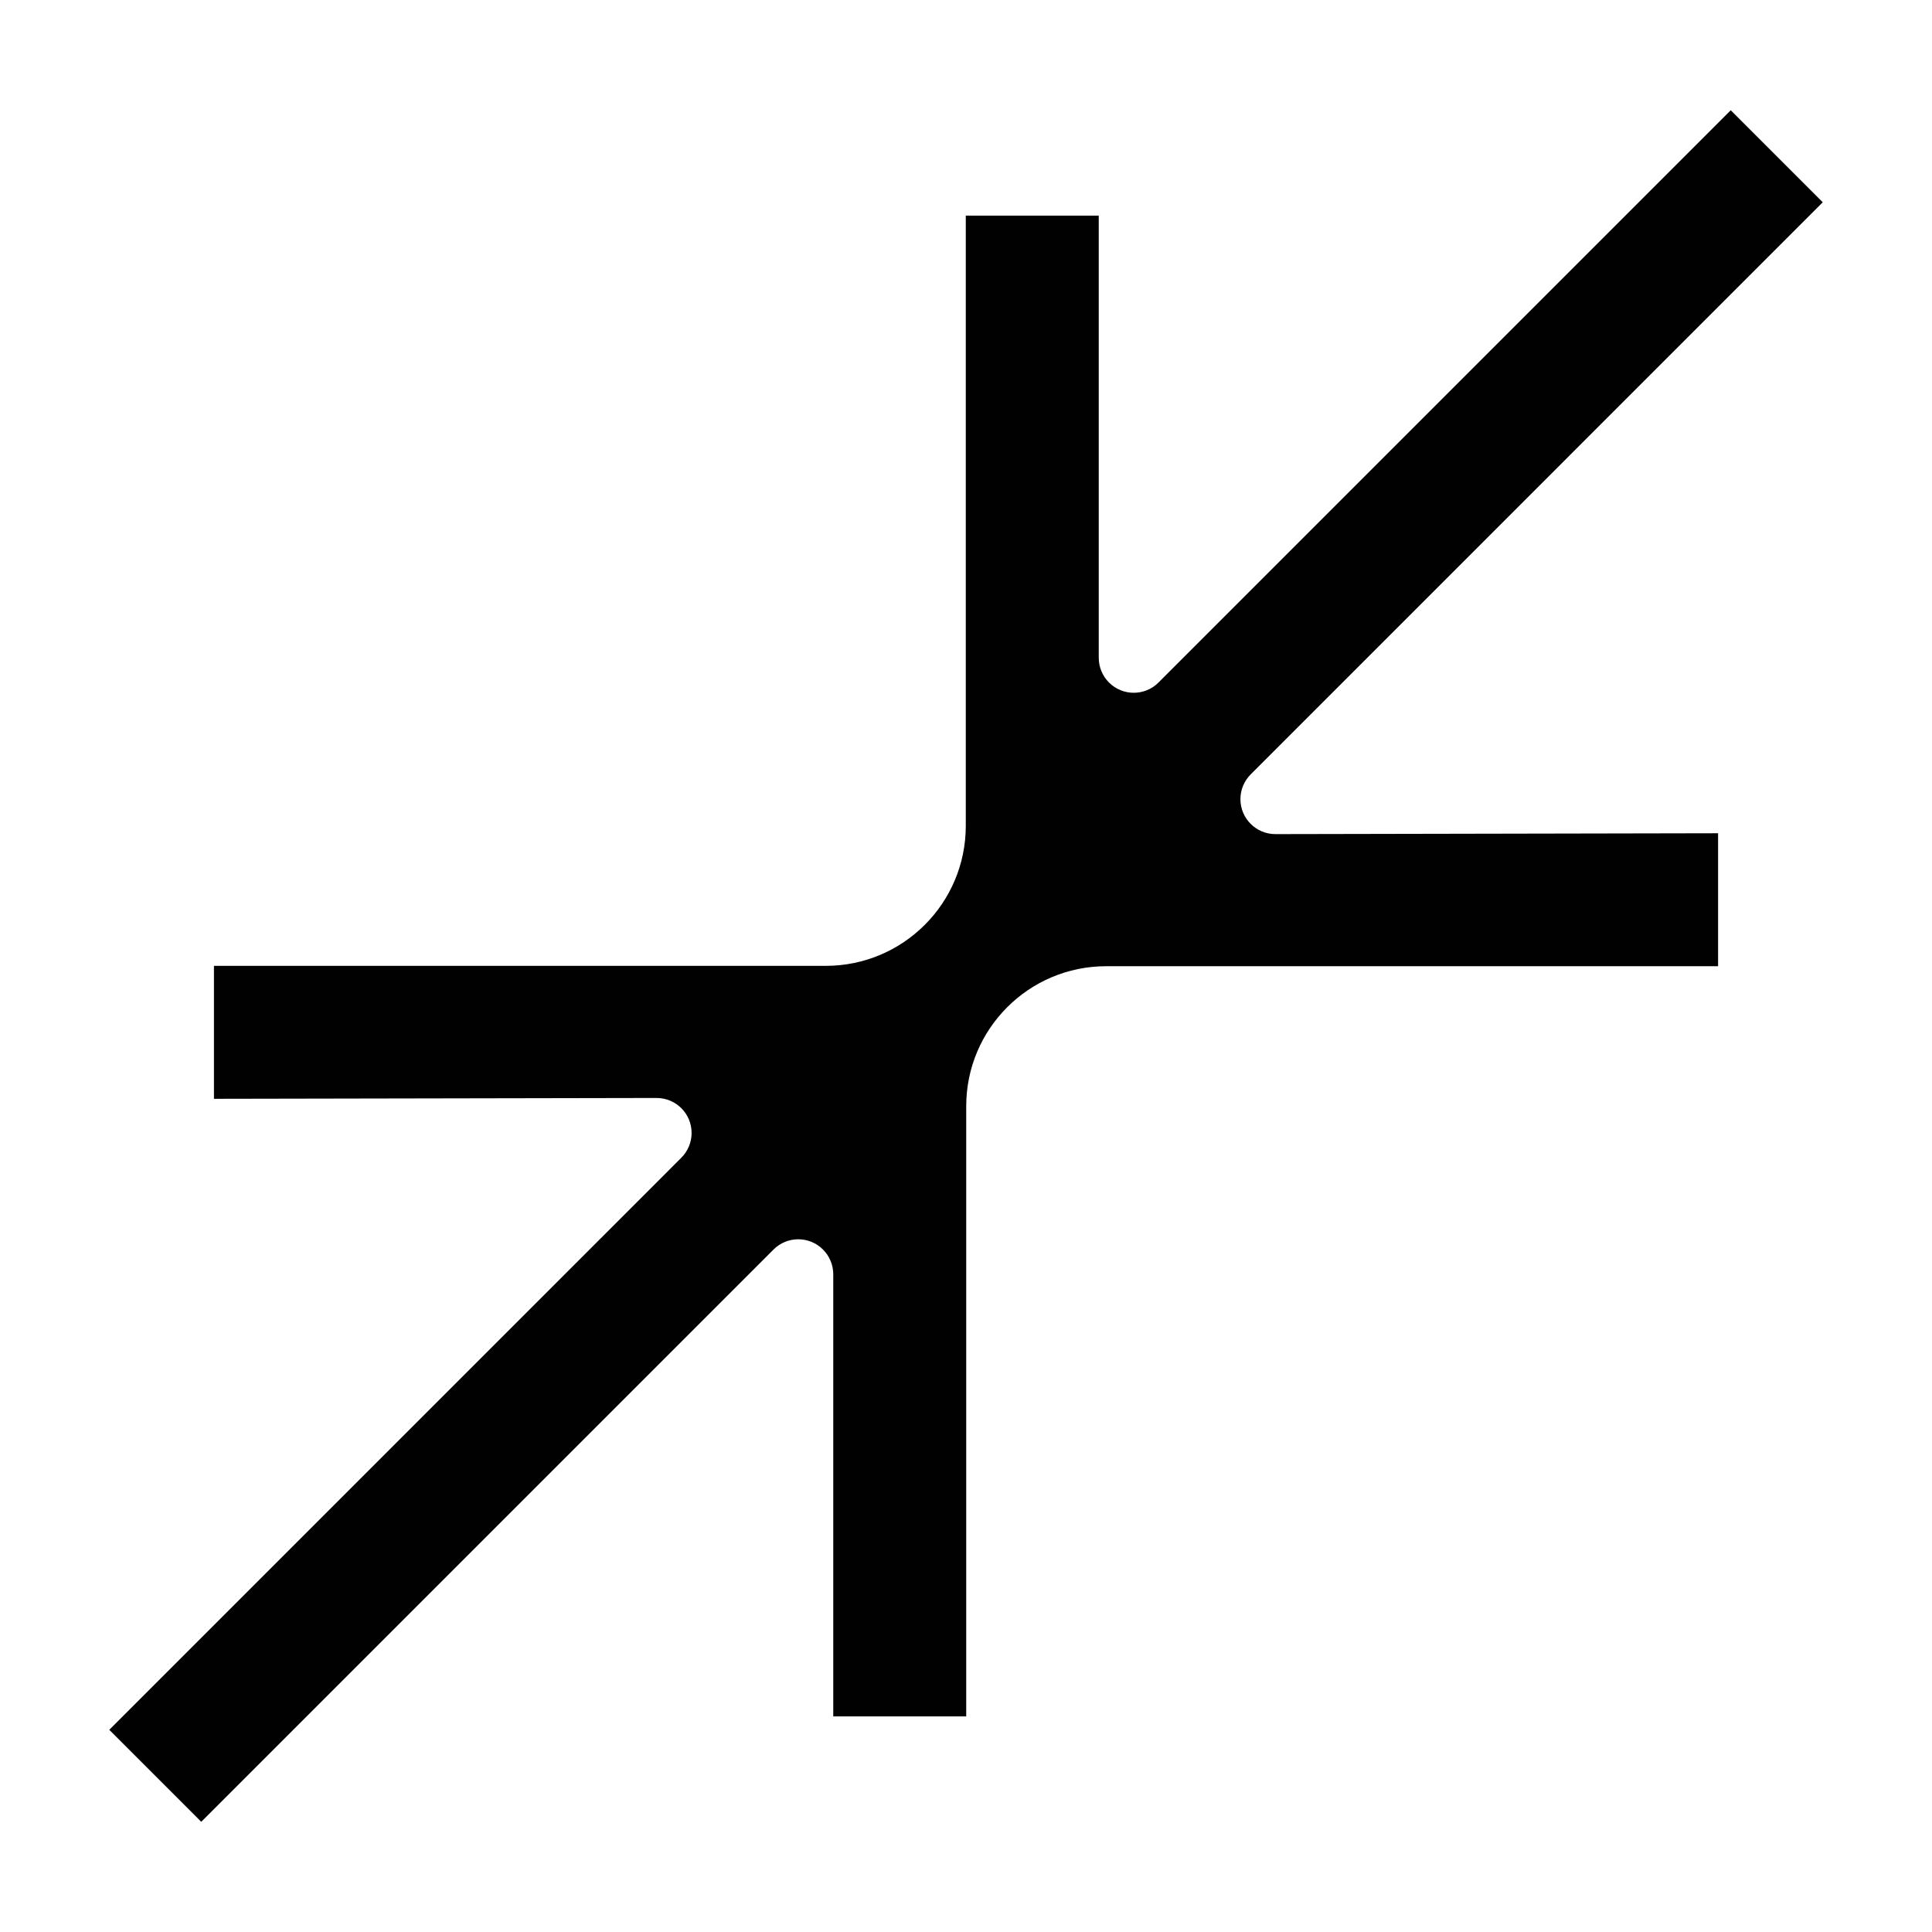
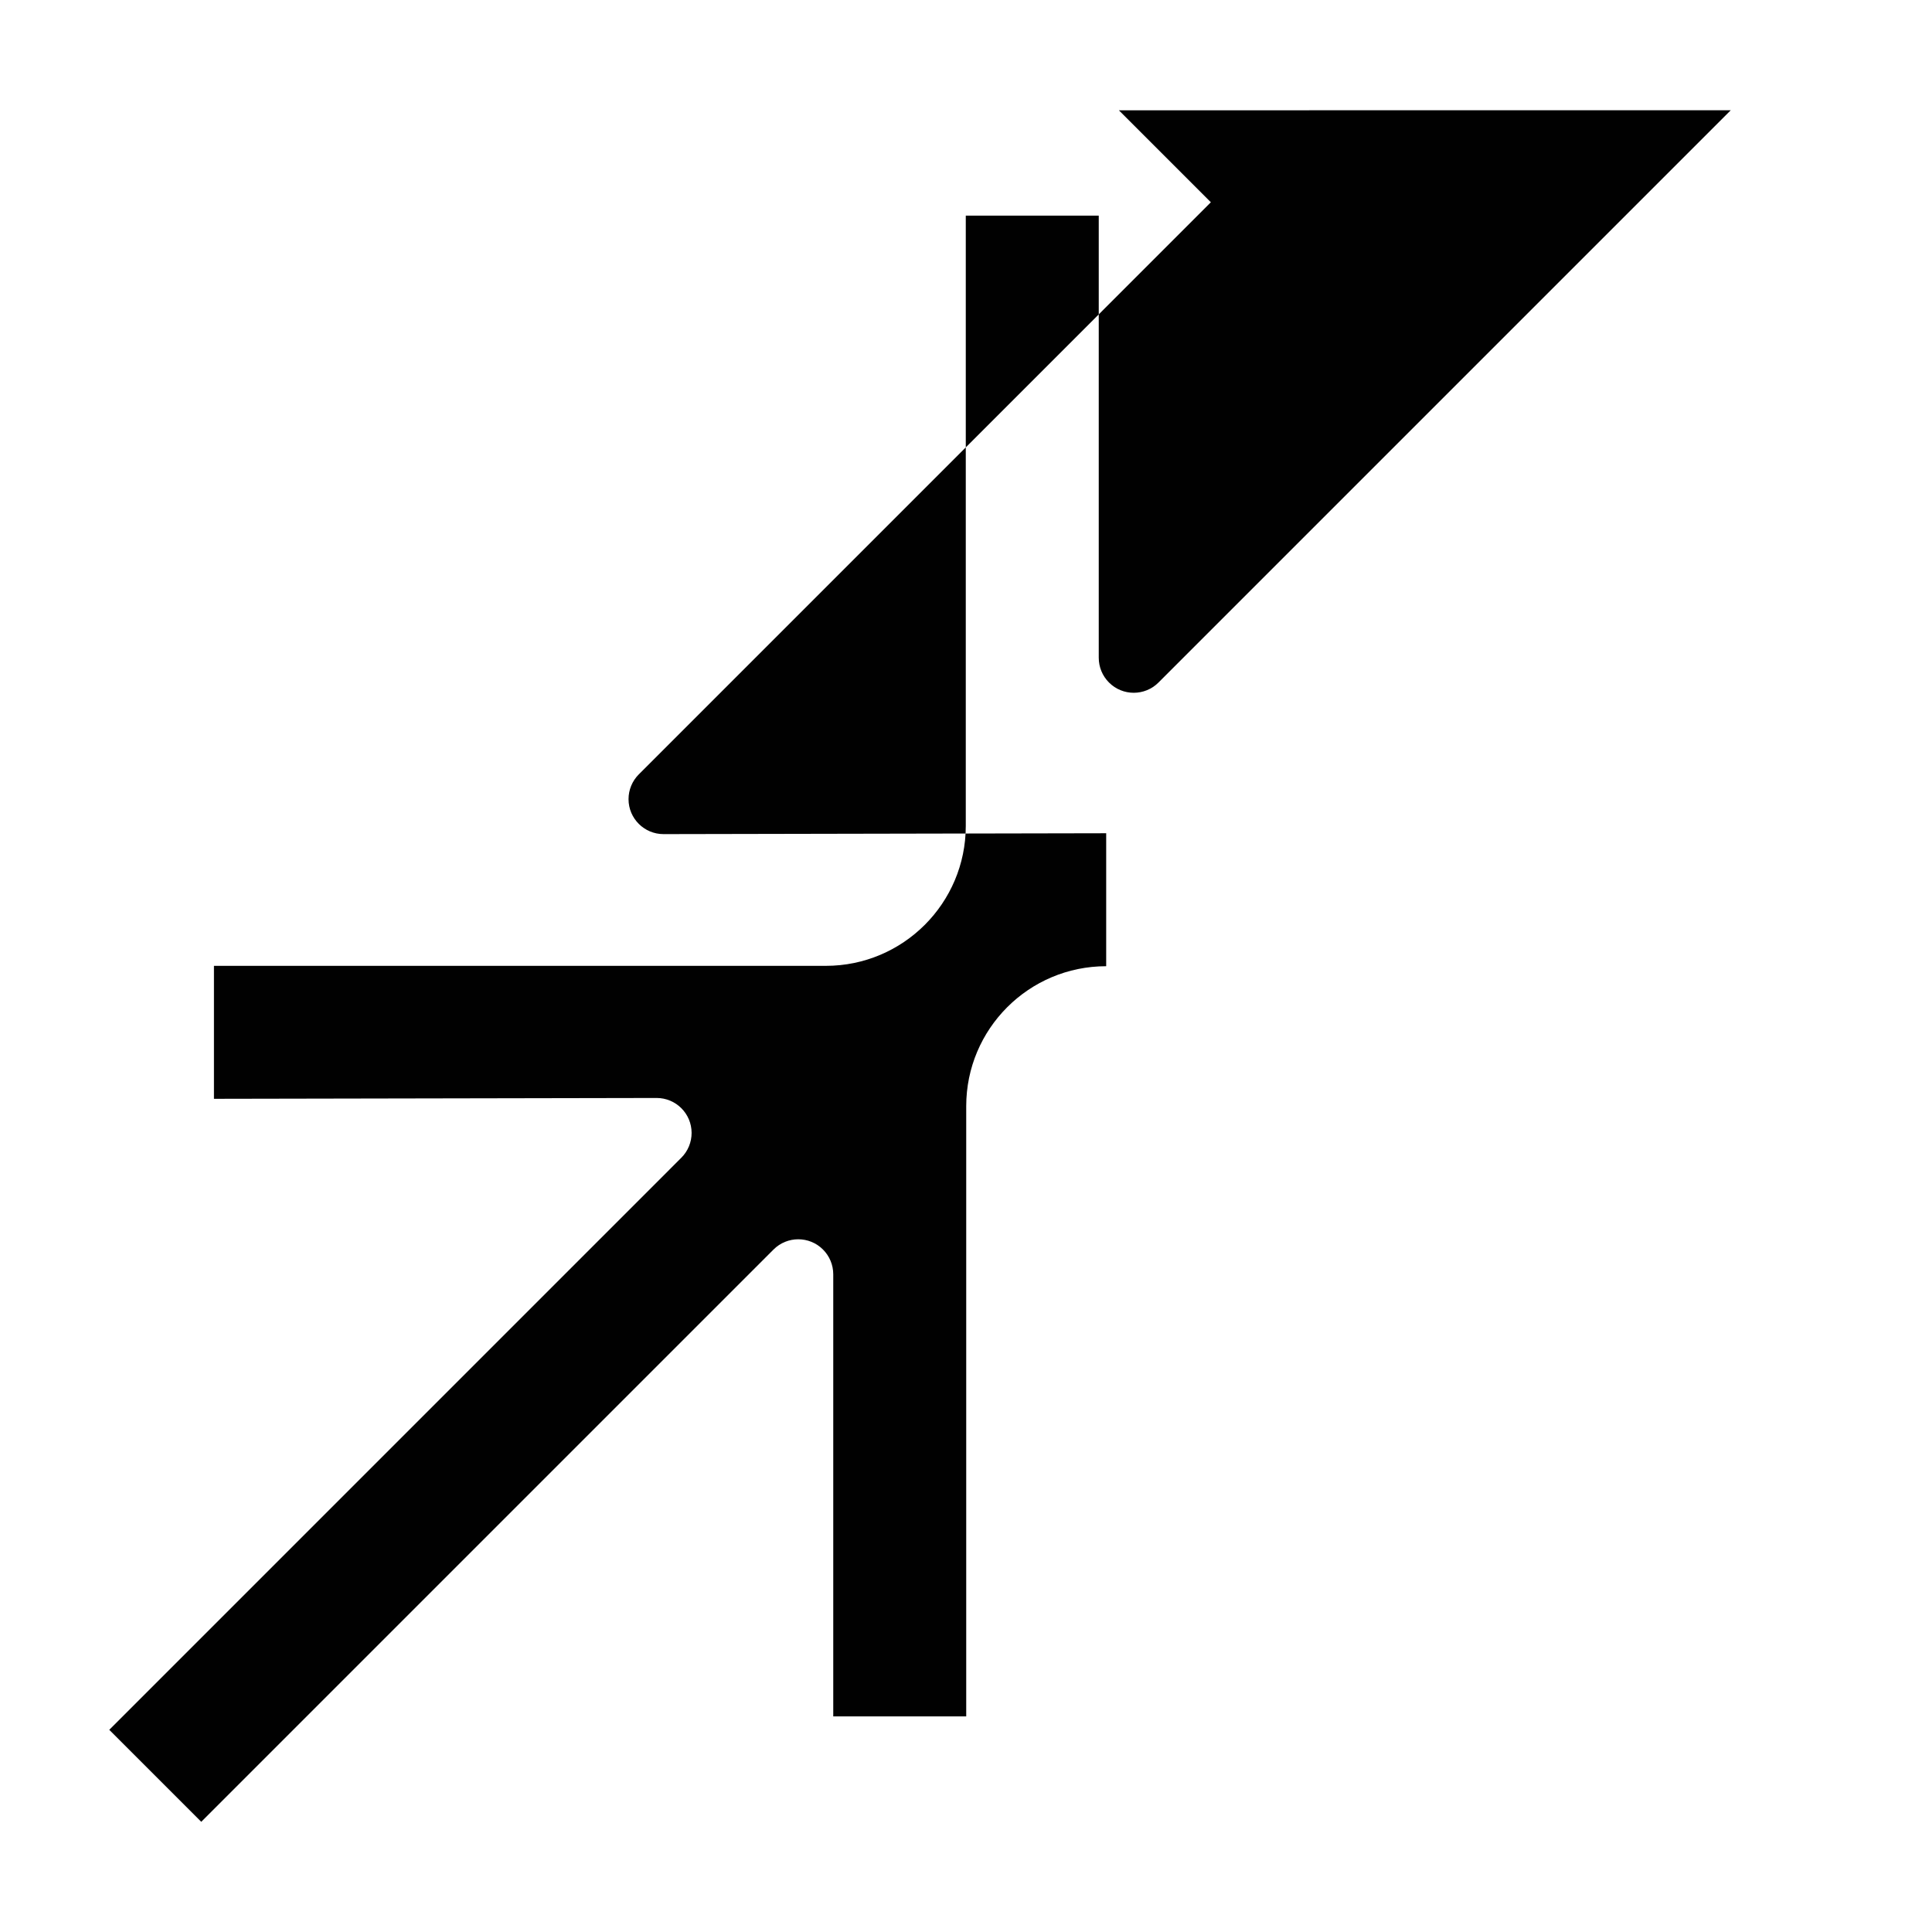
<svg xmlns="http://www.w3.org/2000/svg" id="Layer_1" data-name="Layer 1" viewBox="0 0 623.62 623.62">
  <defs>
    <style>      .cls-1 {        fill: #010101;      }      .cls-2 {        isolation: isolate;      }    </style>
  </defs>
  <g id="Groupe_136" data-name="Groupe 136" class="cls-2">
    <g id="Groupe_135" data-name="Groupe 135">
      <g id="Groupe_134" data-name="Groupe 134">
-         <path id="Tracé_54" data-name="Tracé 54" class="cls-1" d="M558.66,35.59l-184.72,184.72c-4.41,4.41-11.56,4.41-15.97,0-2.12-2.12-3.31-4.99-3.31-7.98V69.61h-42.92v196.97c0,24.95-20.23,45.18-45.18,45.18H69.06v42.92l142.87-.27c6.24-.01,11.3,5.04,11.31,11.27,0,3-1.18,5.88-3.31,8.01l-184.66,184.67,29.69,29.69,184.72-184.72c4.41-4.41,11.56-4.41,15.97,0,2.12,2.12,3.31,4.99,3.31,7.99v142.71h42.92v-196.97c0-24.95,20.23-45.18,45.18-45.18h197.51v-42.92l-142.87.28c-6.24.01-11.3-5.04-11.31-11.27,0-3,1.18-5.88,3.31-8.01l184.66-184.67-29.69-29.69Z" />
+         <path id="Tracé_54" data-name="Tracé 54" class="cls-1" d="M558.66,35.59l-184.72,184.72c-4.41,4.41-11.56,4.41-15.97,0-2.12-2.12-3.31-4.99-3.31-7.98V69.61h-42.92v196.97c0,24.95-20.23,45.18-45.18,45.18H69.06v42.92l142.87-.27c6.24-.01,11.3,5.04,11.31,11.27,0,3-1.18,5.88-3.31,8.01l-184.66,184.67,29.69,29.69,184.72-184.72c4.41-4.41,11.56-4.41,15.97,0,2.12,2.12,3.31,4.99,3.31,7.99v142.71h42.92v-196.97c0-24.95,20.23-45.18,45.18-45.18v-42.92l-142.87.28c-6.24.01-11.3-5.04-11.31-11.27,0-3,1.18-5.88,3.31-8.01l184.66-184.67-29.69-29.69Z" />
      </g>
    </g>
  </g>
</svg>